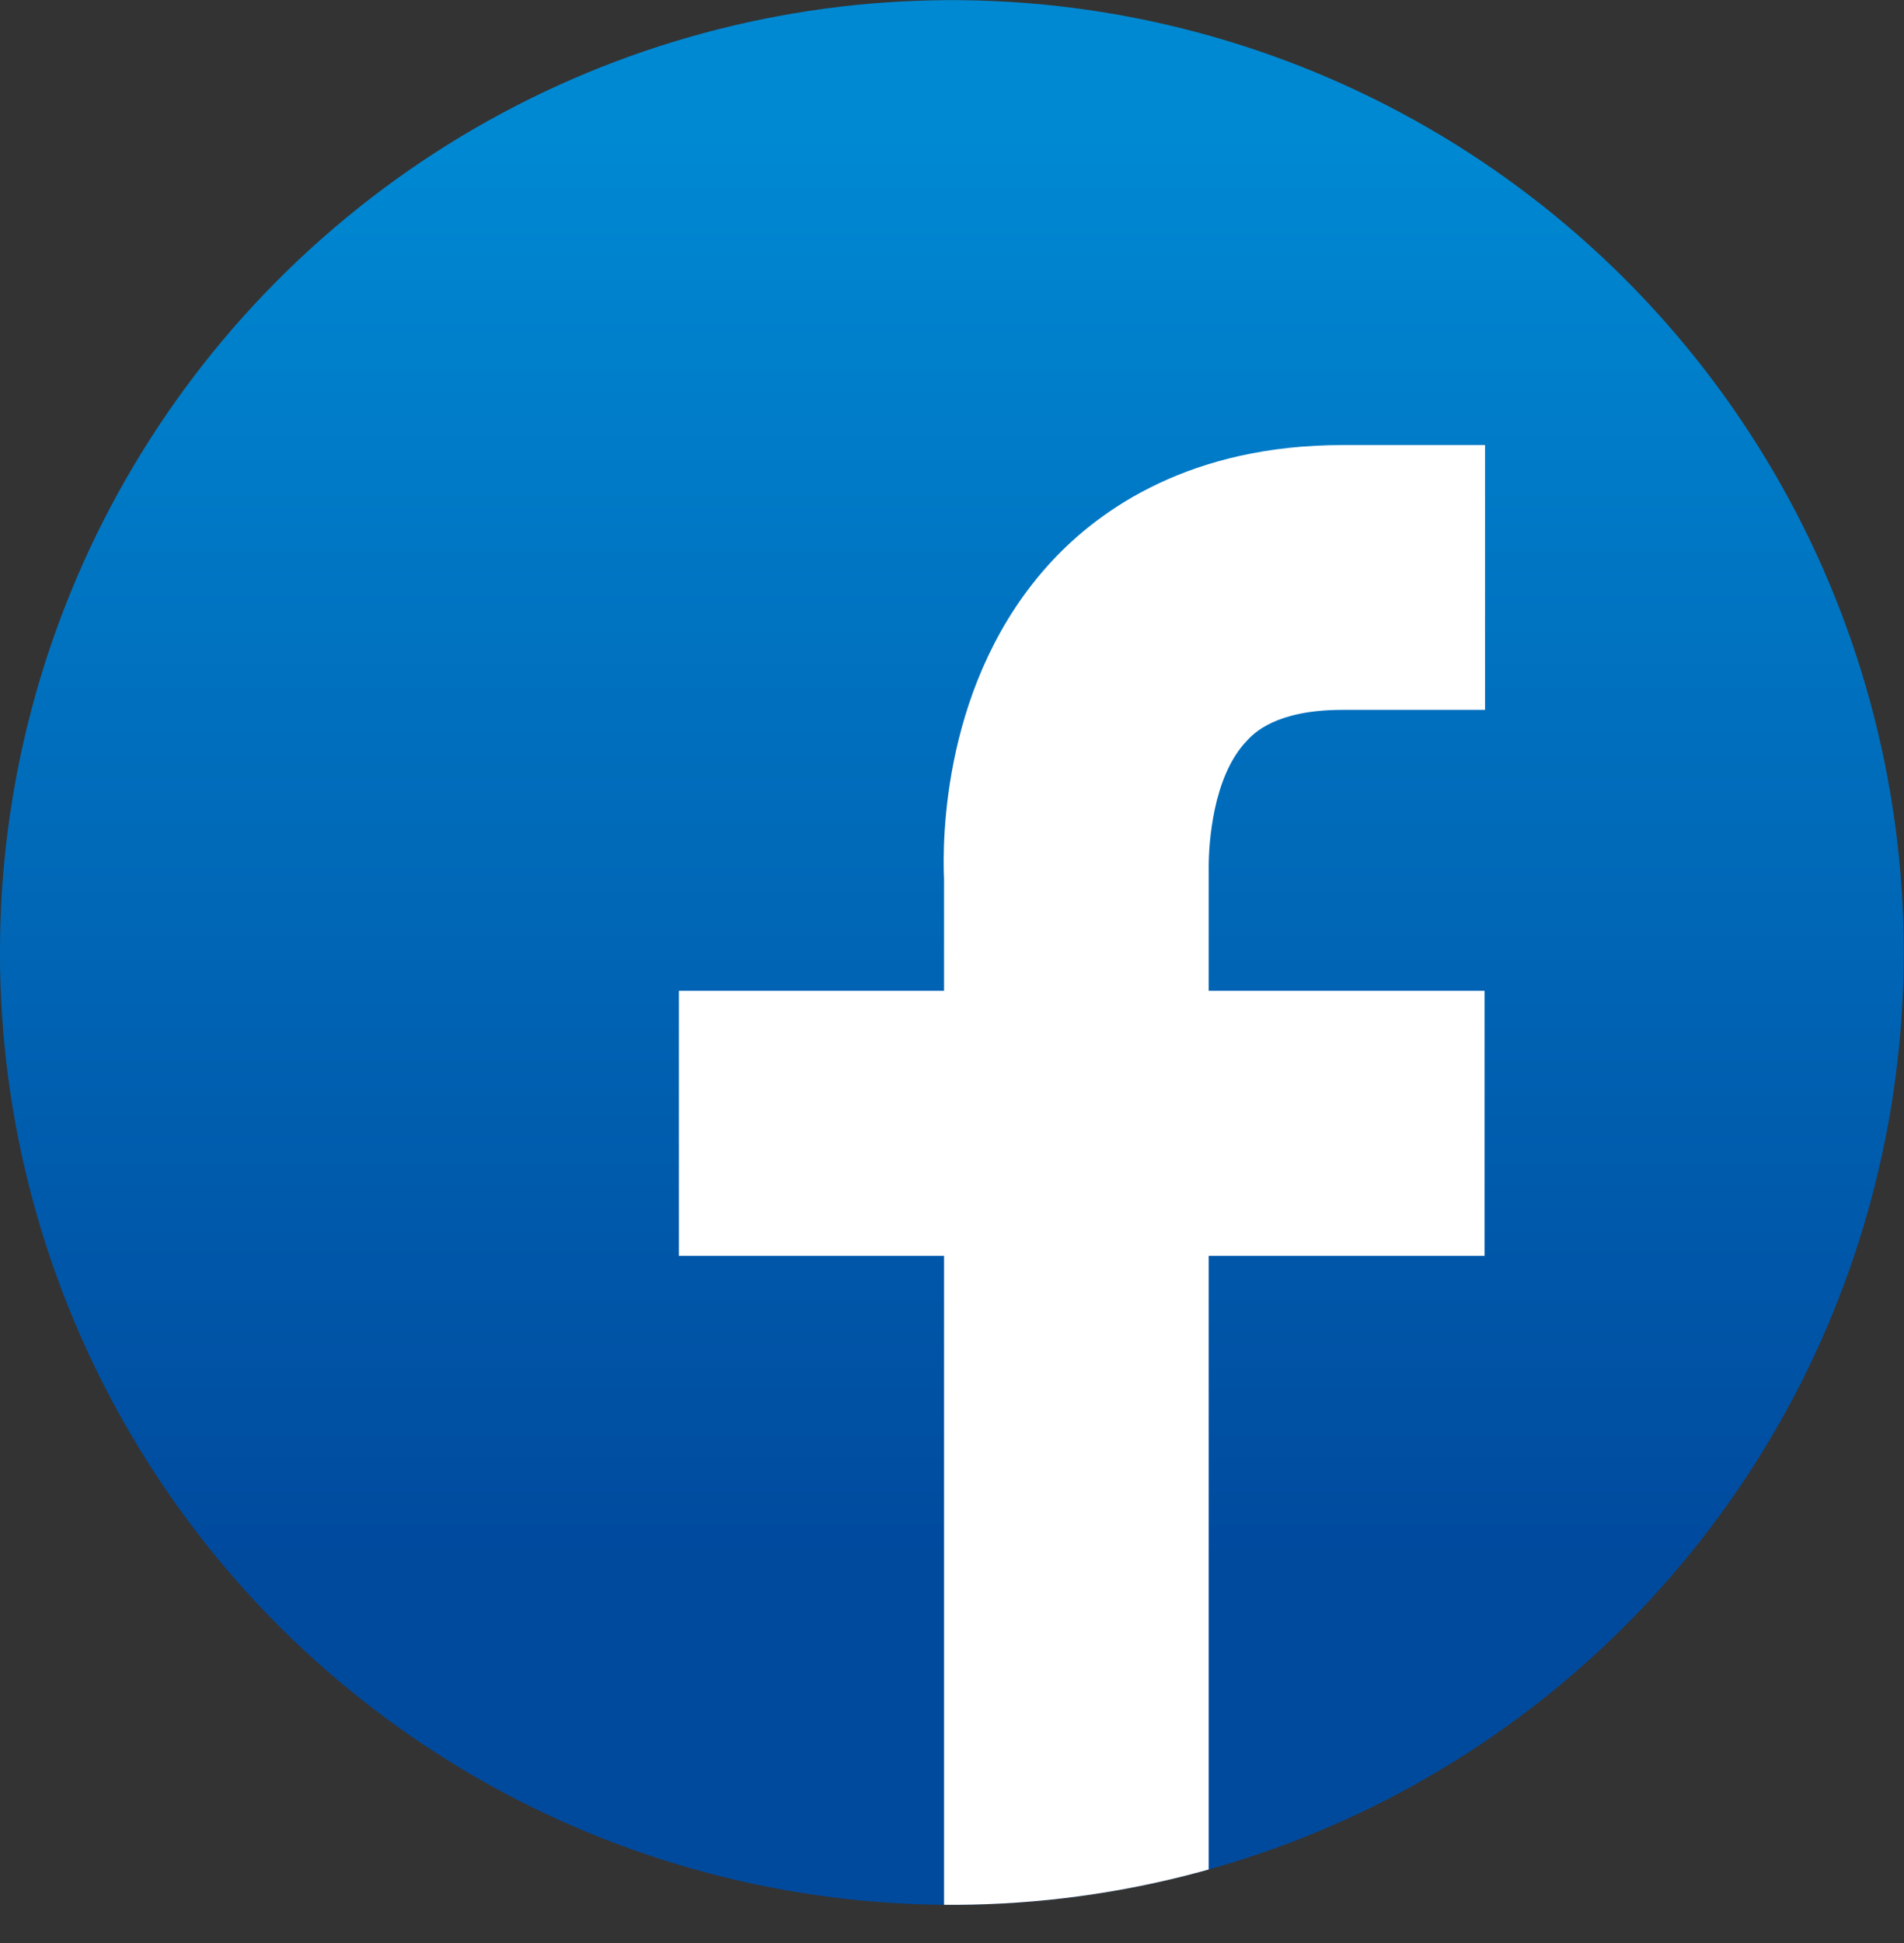
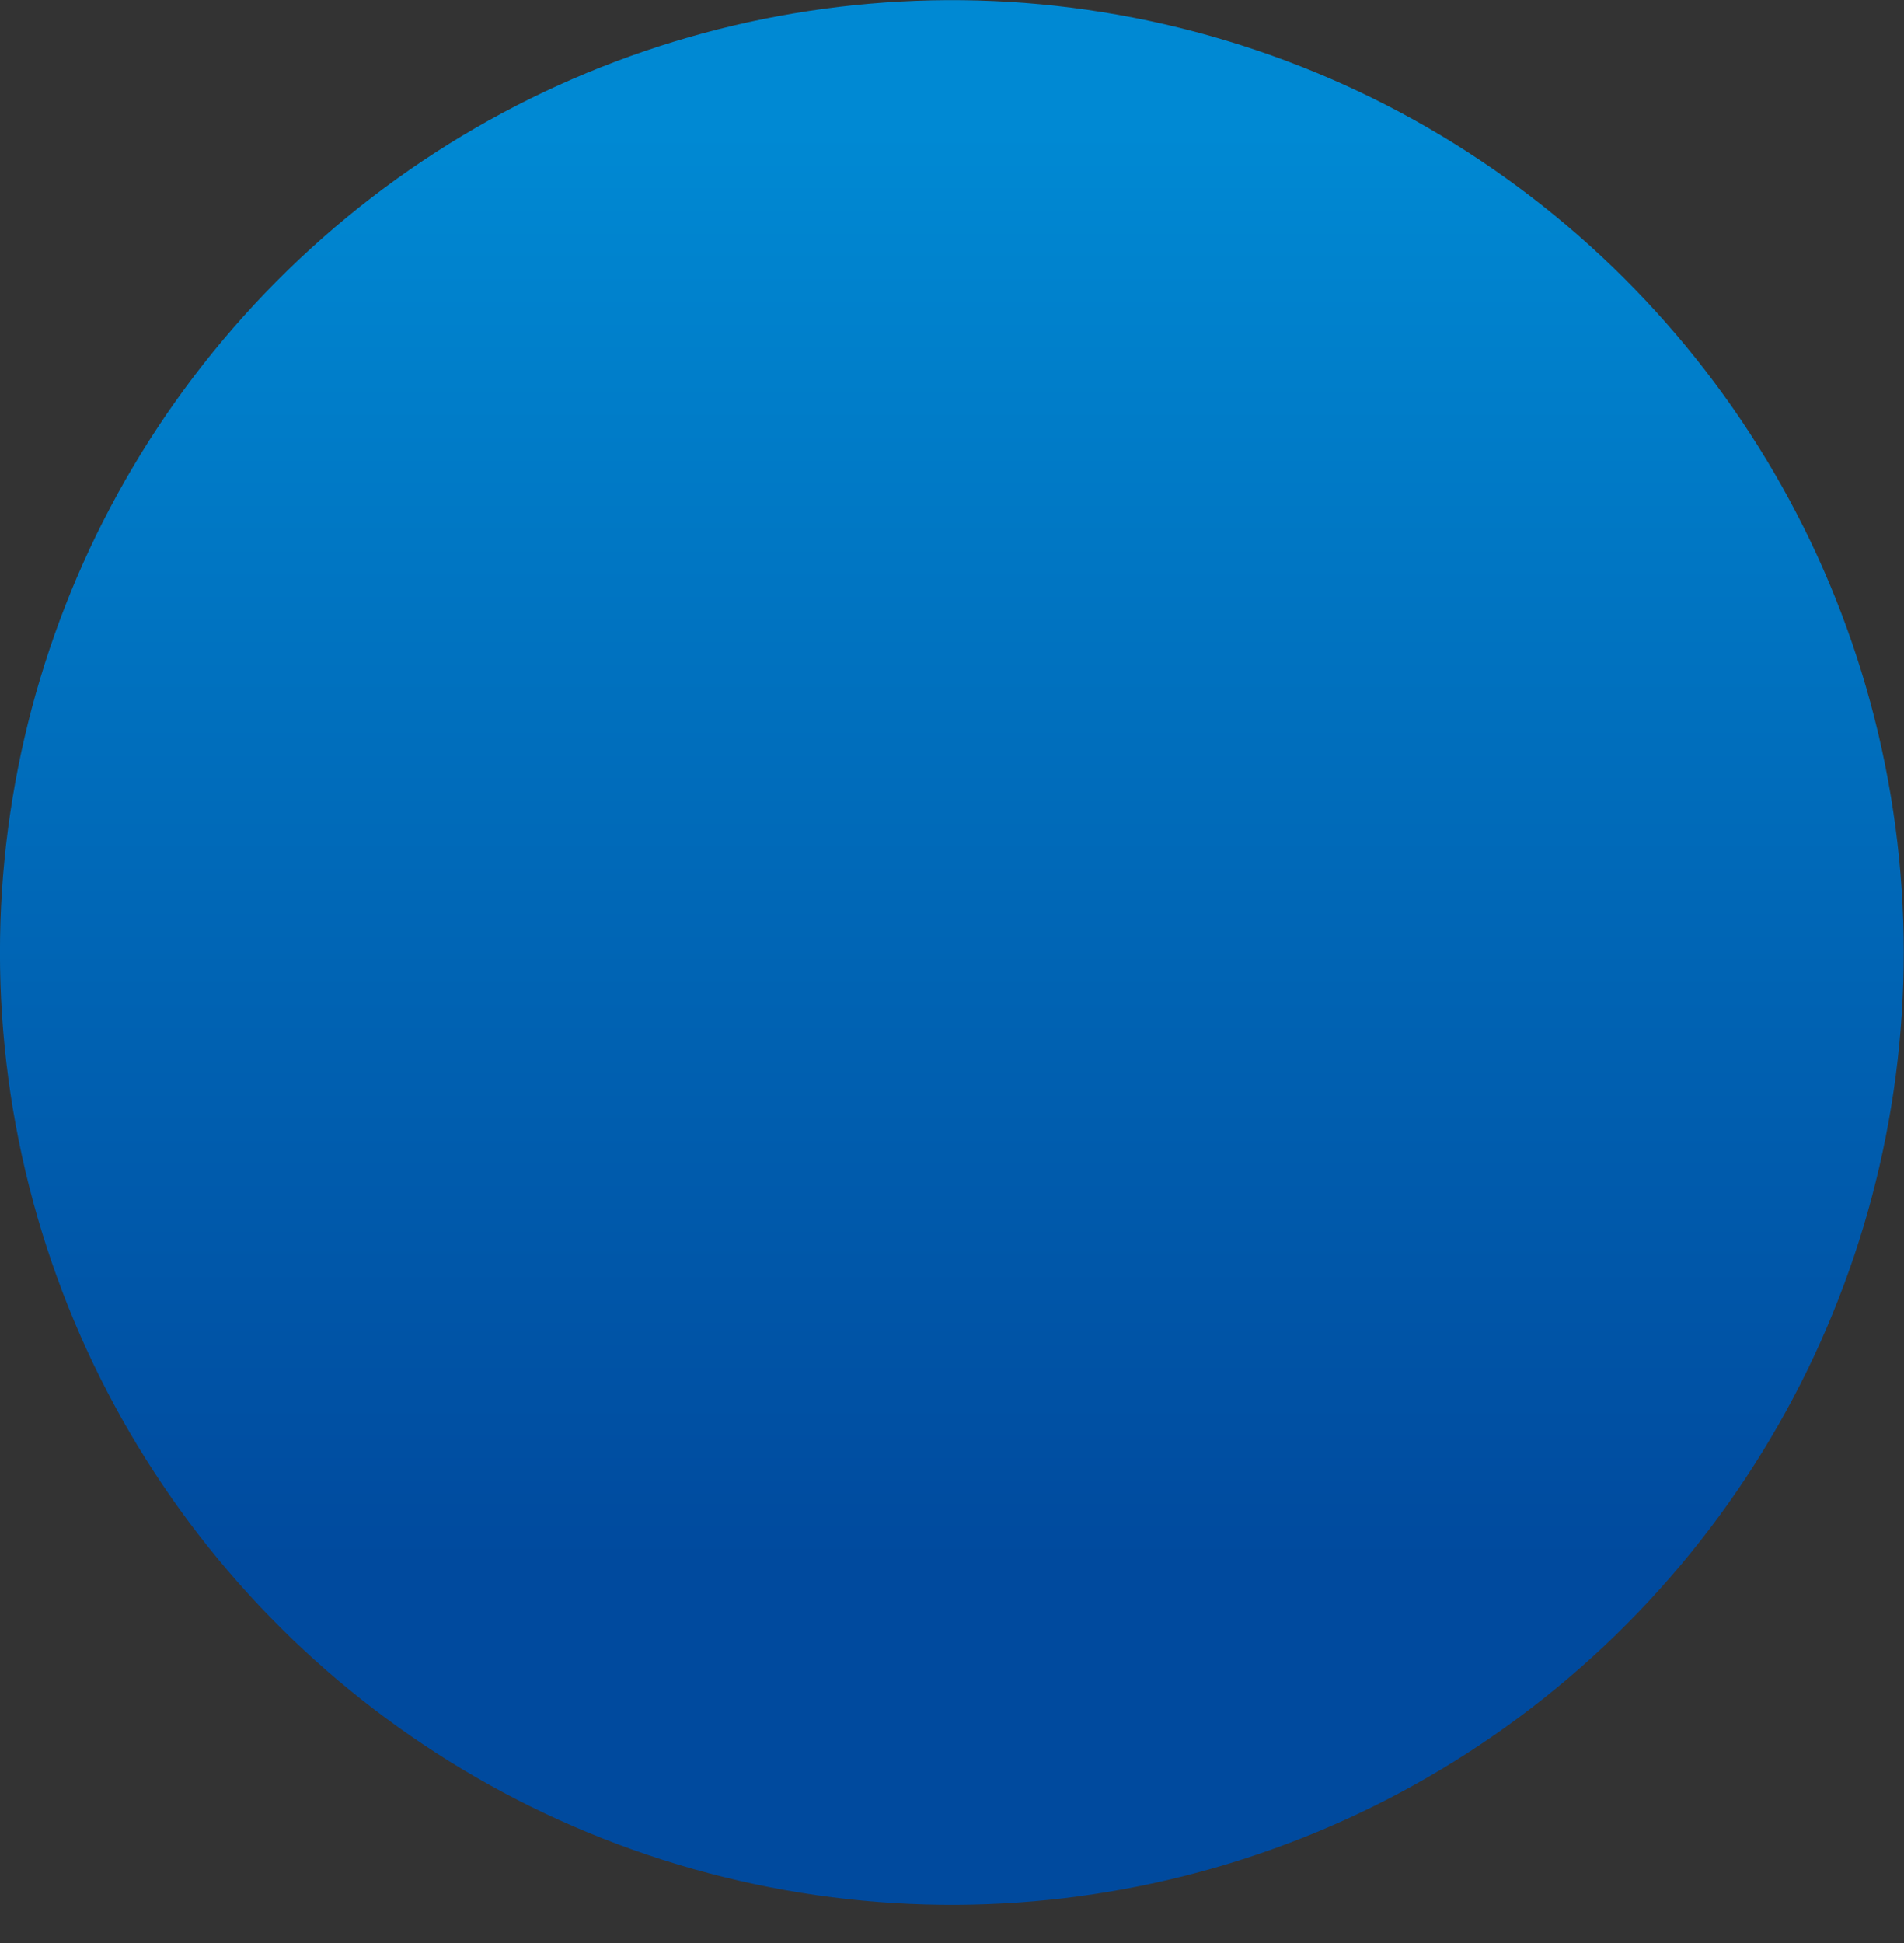
<svg xmlns="http://www.w3.org/2000/svg" viewBox="0 0 80.21 81.83">
  <rect x="0" y="0" width="80.21" height="81.83" fill="#333333" stroke="none" />
  <defs>
    <style>.cls-1{fill:url(#名称未設定グラデーション_21);}.cls-2{clip-path:url(#clip-path);}.cls-3{fill:#fff;}</style>
    <linearGradient id="名称未設定グラデーション_21" x1="40.1" y1="4.85" x2="40.1" y2="74.01" gradientTransform="translate(10.29 -8.14) rotate(13.28)" gradientUnits="userSpaceOnUse">
      <stop offset="0.01" stop-color="#0089d3" />
      <stop offset="0.88" stop-color="#004a9e" />
    </linearGradient>
    <clipPath id="clip-path">
-       <circle class="cls-1" cx="40.1" cy="40.1" r="40.1" transform="translate(-8.14 10.29) rotate(-13.28)" />
-     </clipPath>
+       </clipPath>
  </defs>
  <g id="レイヤー_2" data-name="レイヤー 2">
    <g id="レイヤー_2-2" data-name="レイヤー 2">
      <circle class="cls-1" cx="40.1" cy="40.1" r="40.1" transform="translate(-8.14 10.29) rotate(-13.28)" />
      <g class="cls-2">
-         <path class="cls-3" d="M56.56,29.89h6V18.74h-6c-6.36,0-10.18,2.66-12.25,4.89-4.64,5-4.61,11.82-4.54,13.39v4.7H28.6V52.88H39.77V81.83H50.92V52.88H62.54V41.72H50.92v-5l0-.23c0-.93.16-3.78,1.59-5.28C52.81,30.88,53.74,29.89,56.56,29.89Z" />
-       </g>
+         </g>
    </g>
  </g>
</svg>